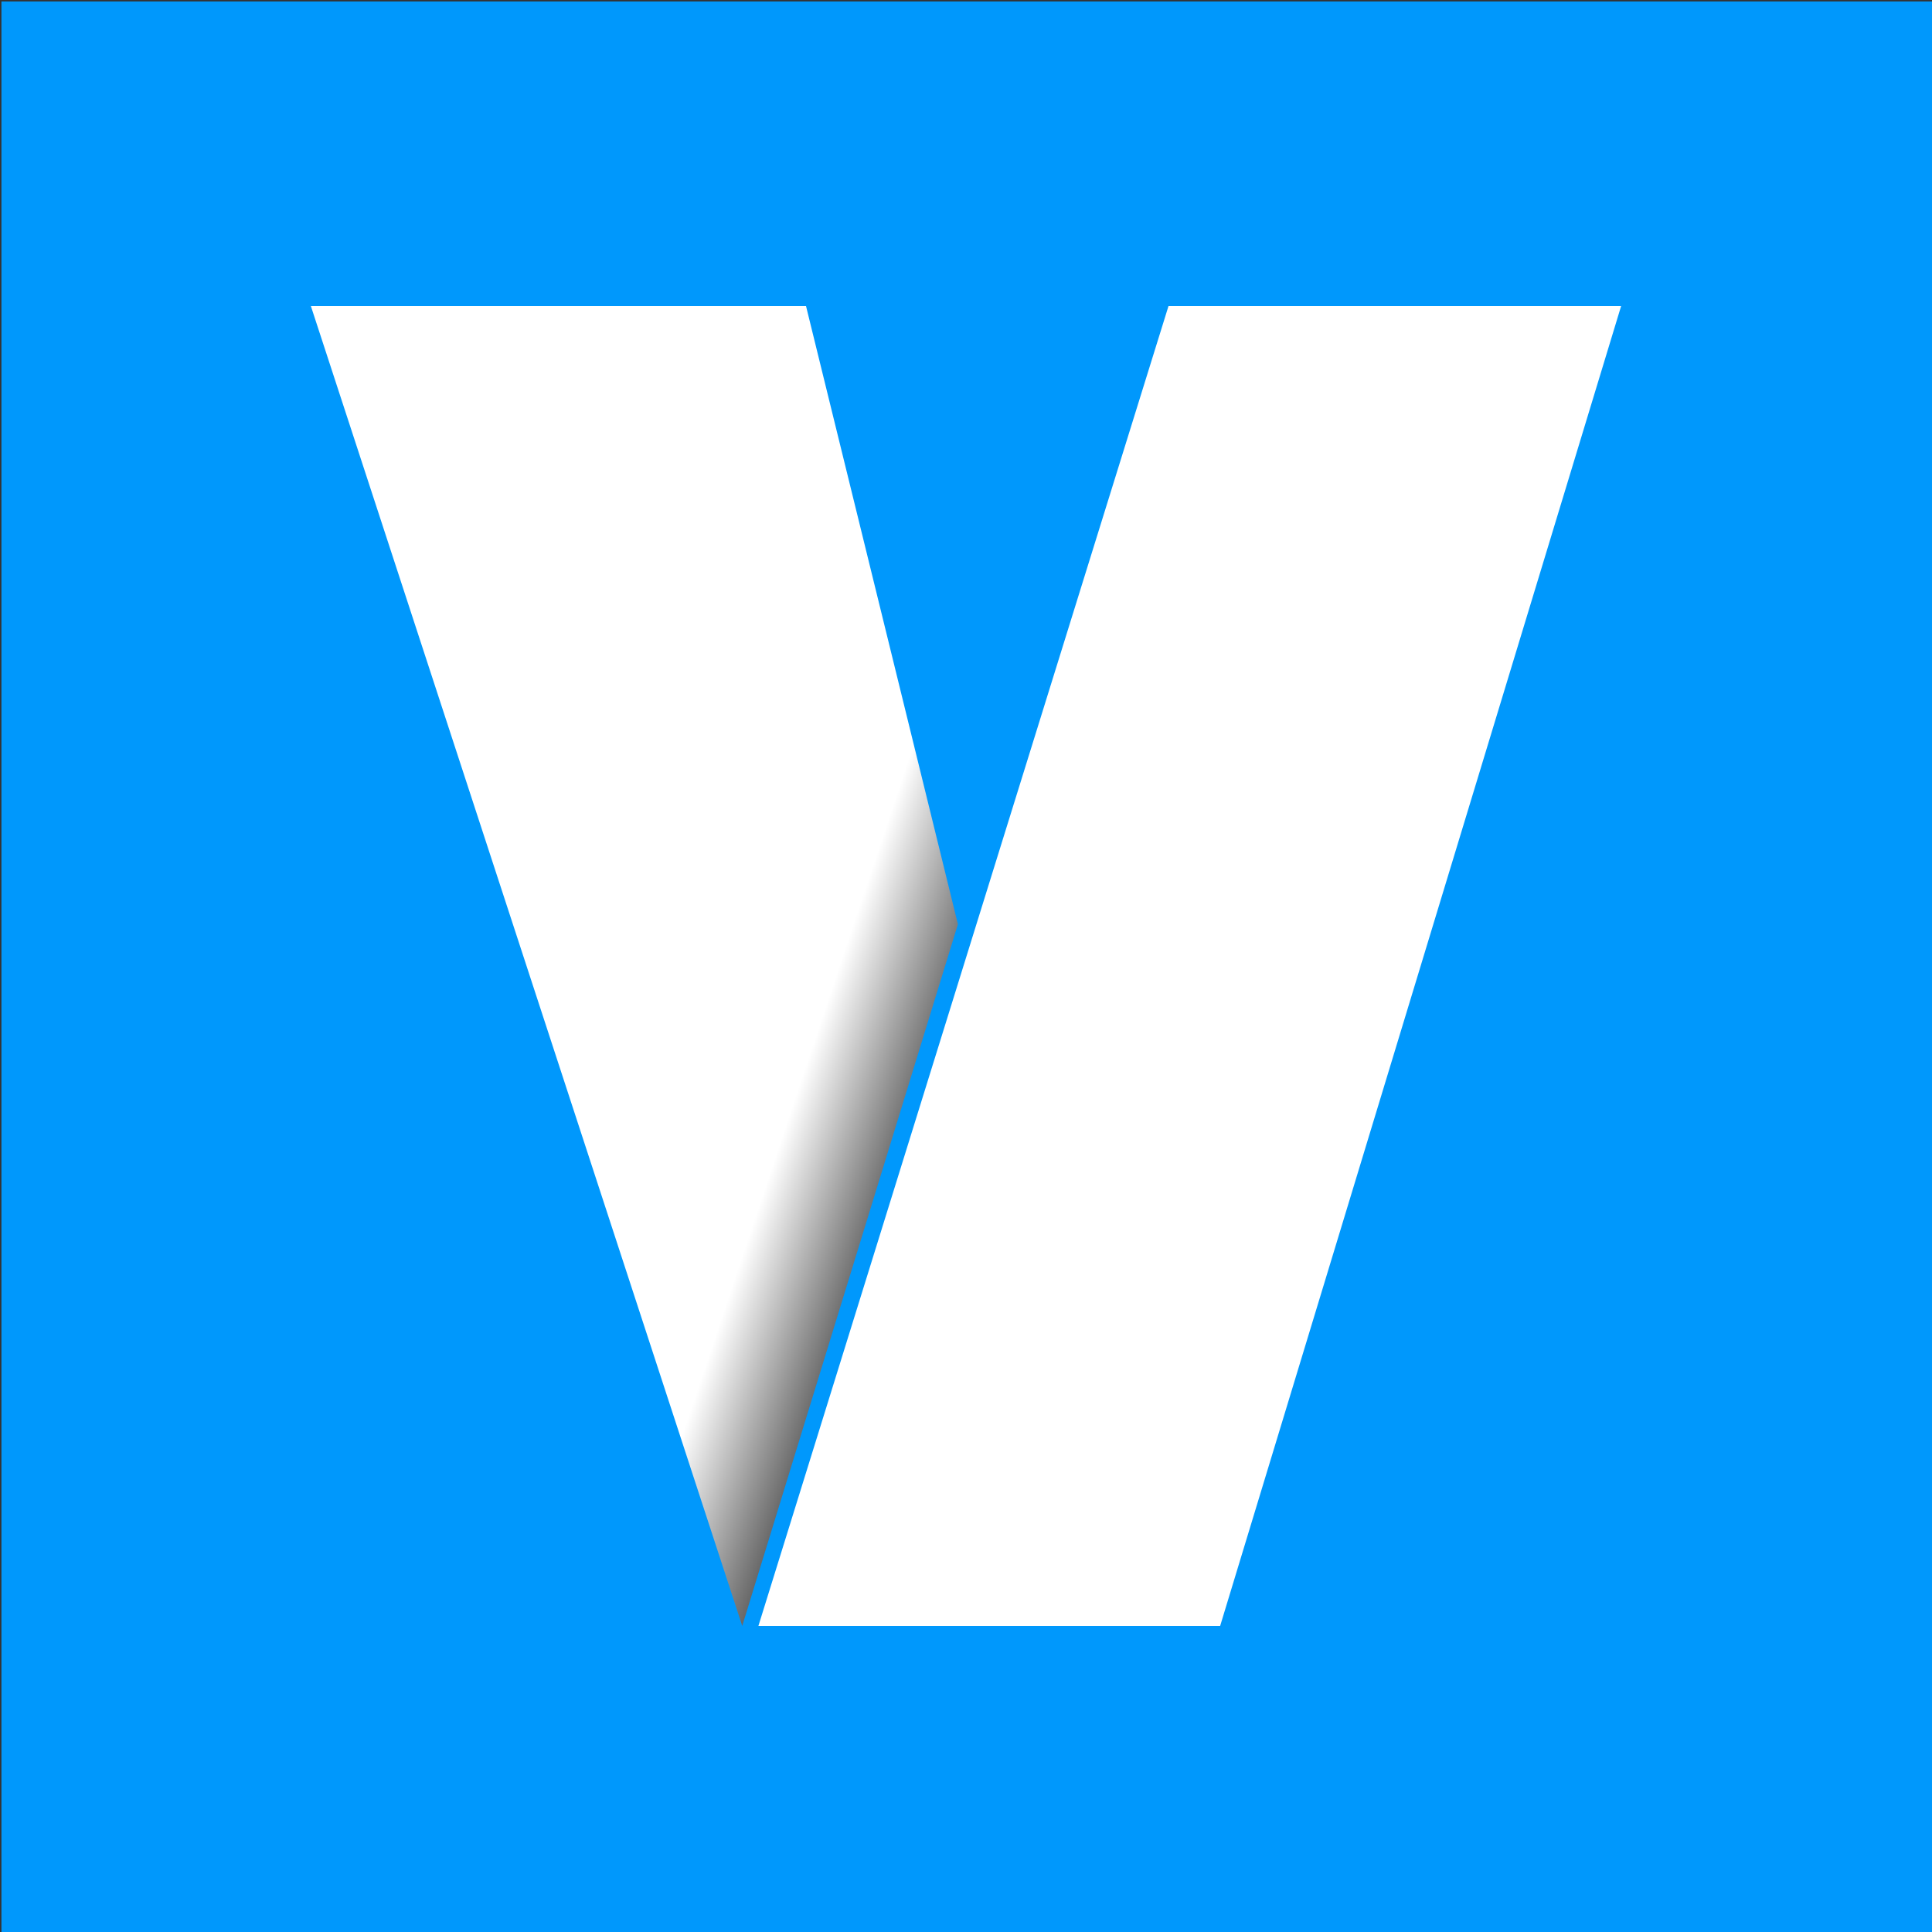
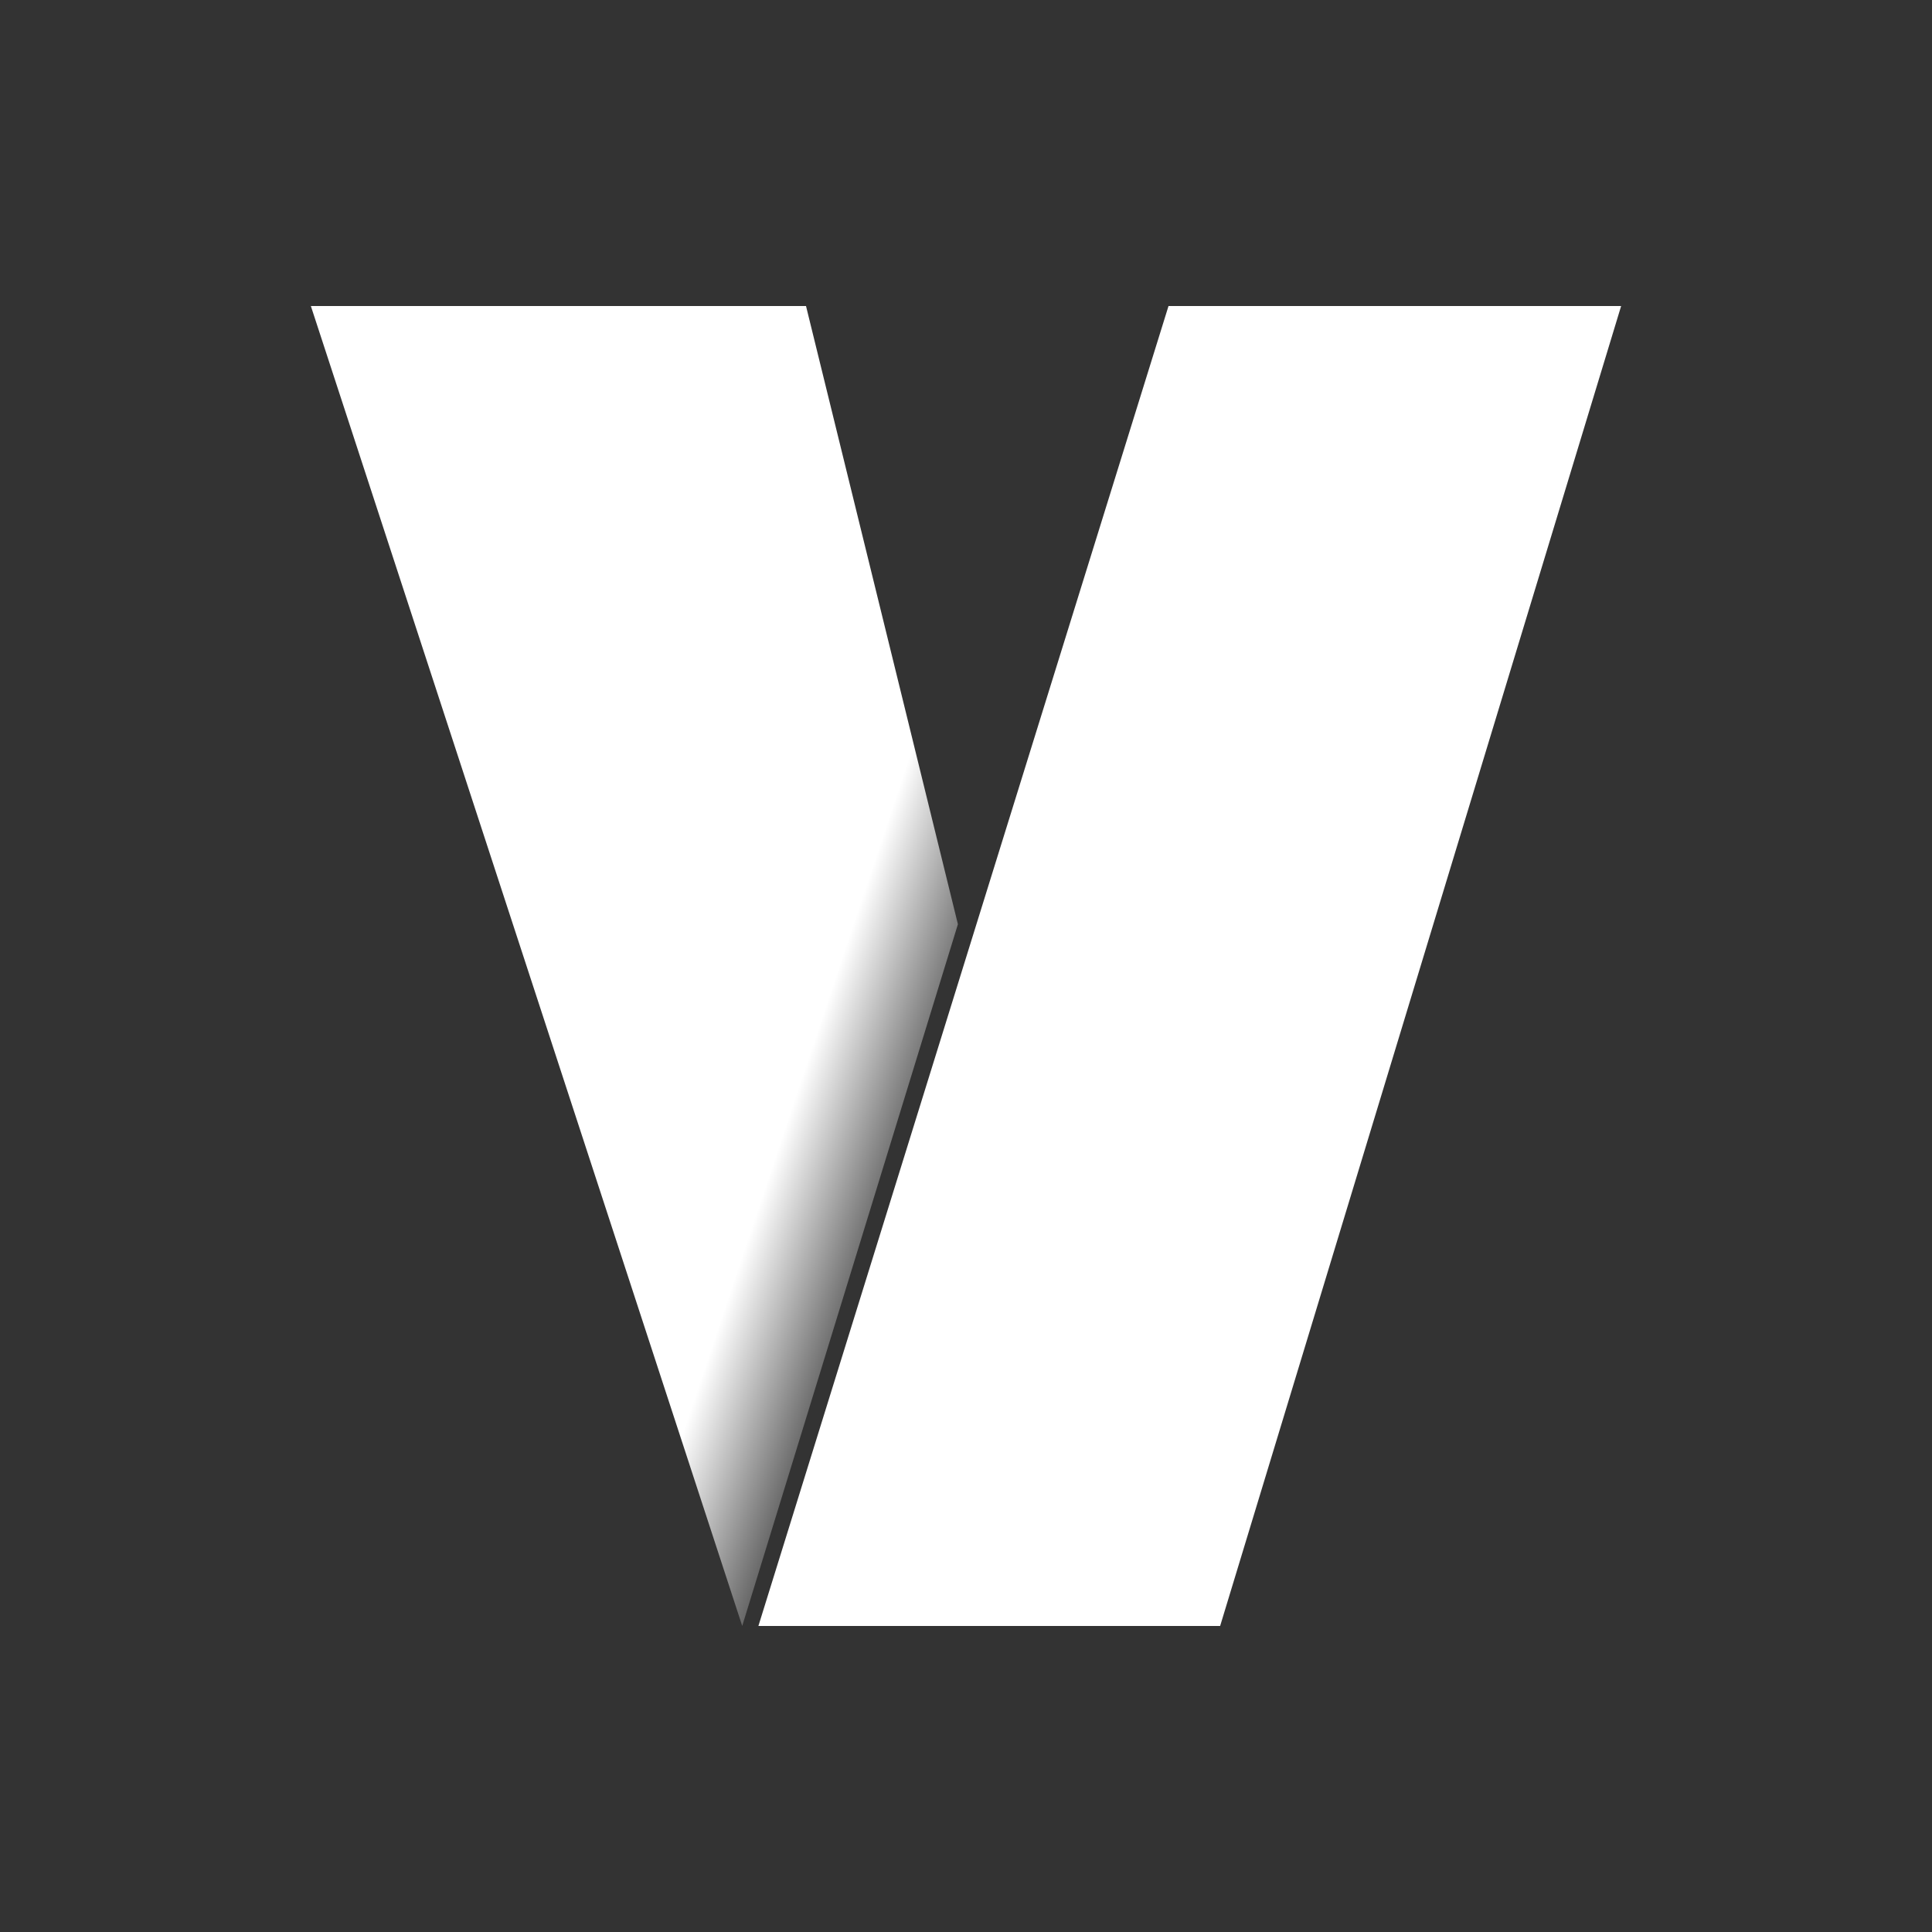
<svg xmlns="http://www.w3.org/2000/svg" version="1.1" width="200" height="200" viewBox="0 0 500 500" xml:space="preserve">
  <rect x="0" y="0" width="500" height="500" fill="#333333" stroke="none" />
  <desc>Created with Fabric.js 4.6.0</desc>
  <defs>
</defs>
  <g transform="matrix(5.05 0 0 5.05 250.37 250.37)" id="nSmdIz6-KTgo11-l5Ajfm">
-     <path style="stroke: rgb(133,13,76); stroke-width: 0; stroke-dasharray: none; stroke-linecap: butt; stroke-dashoffset: 0; stroke-linejoin: miter; stroke-miterlimit: 4; fill: rgb(0,152,252); fill-rule: nonzero; opacity: 1;" vector-effect="non-scaling-stroke" transform=" translate(0, 0)" d="M -49.505 -49.505 L 49.505 -49.505 L 49.505 49.505 L -49.505 49.505 z" stroke-linecap="round" />
-   </g>
+     </g>
  <g transform="matrix(1 0 0 1 164.18 250)" id="Er8JFs6oLqFwIpl_OF3yF">
    <linearGradient id="SVGID_40_0" gradientUnits="userSpaceOnUse" gradientTransform="matrix(1 0 0 1 -83.73 -170.79)" x1="231.381" y1="223.728" x2="130.345" y2="189.894">
      <stop offset="0%" style="stop-color:#FFFFFF;stop-opacity: 1" />
      <stop offset="51.816%" style="stop-color:#000000;stop-opacity: 1" />
      <stop offset="100%" style="stop-color:#FFFFFF;stop-opacity: 1" />
    </linearGradient>
    <path style="stroke: rgb(0,0,0); stroke-width: 0; stroke-dasharray: none; stroke-linecap: butt; stroke-dashoffset: 0; stroke-linejoin: miter; stroke-miterlimit: 4; fill: url(#SVGID_40_0); fill-rule: nonzero; opacity: 1;" vector-effect="non-scaling-stroke" transform=" translate(0, 0)" d="M -83.726 -170.794 L 44.418 -170.794 L 83.726 -10.81 L 27.909 170.794 z" stroke-linecap="round" />
  </g>
  <g transform="matrix(1 0 0 1 307.91 250)" id="AqcZIowV48BRFMq7fHyaR">
    <path style="stroke: rgb(0,0,0); stroke-width: 0; stroke-dasharray: none; stroke-linecap: butt; stroke-dashoffset: 0; stroke-linejoin: miter; stroke-miterlimit: 4; fill: rgb(255,255,255); fill-rule: nonzero; opacity: 1;" vector-effect="non-scaling-stroke" transform=" translate(0, 0)" d="M -111.635 170.794 L -5.503 -170.794 L 111.635 -170.794 L 7.862 170.794 z" stroke-linecap="round" />
  </g>
</svg>